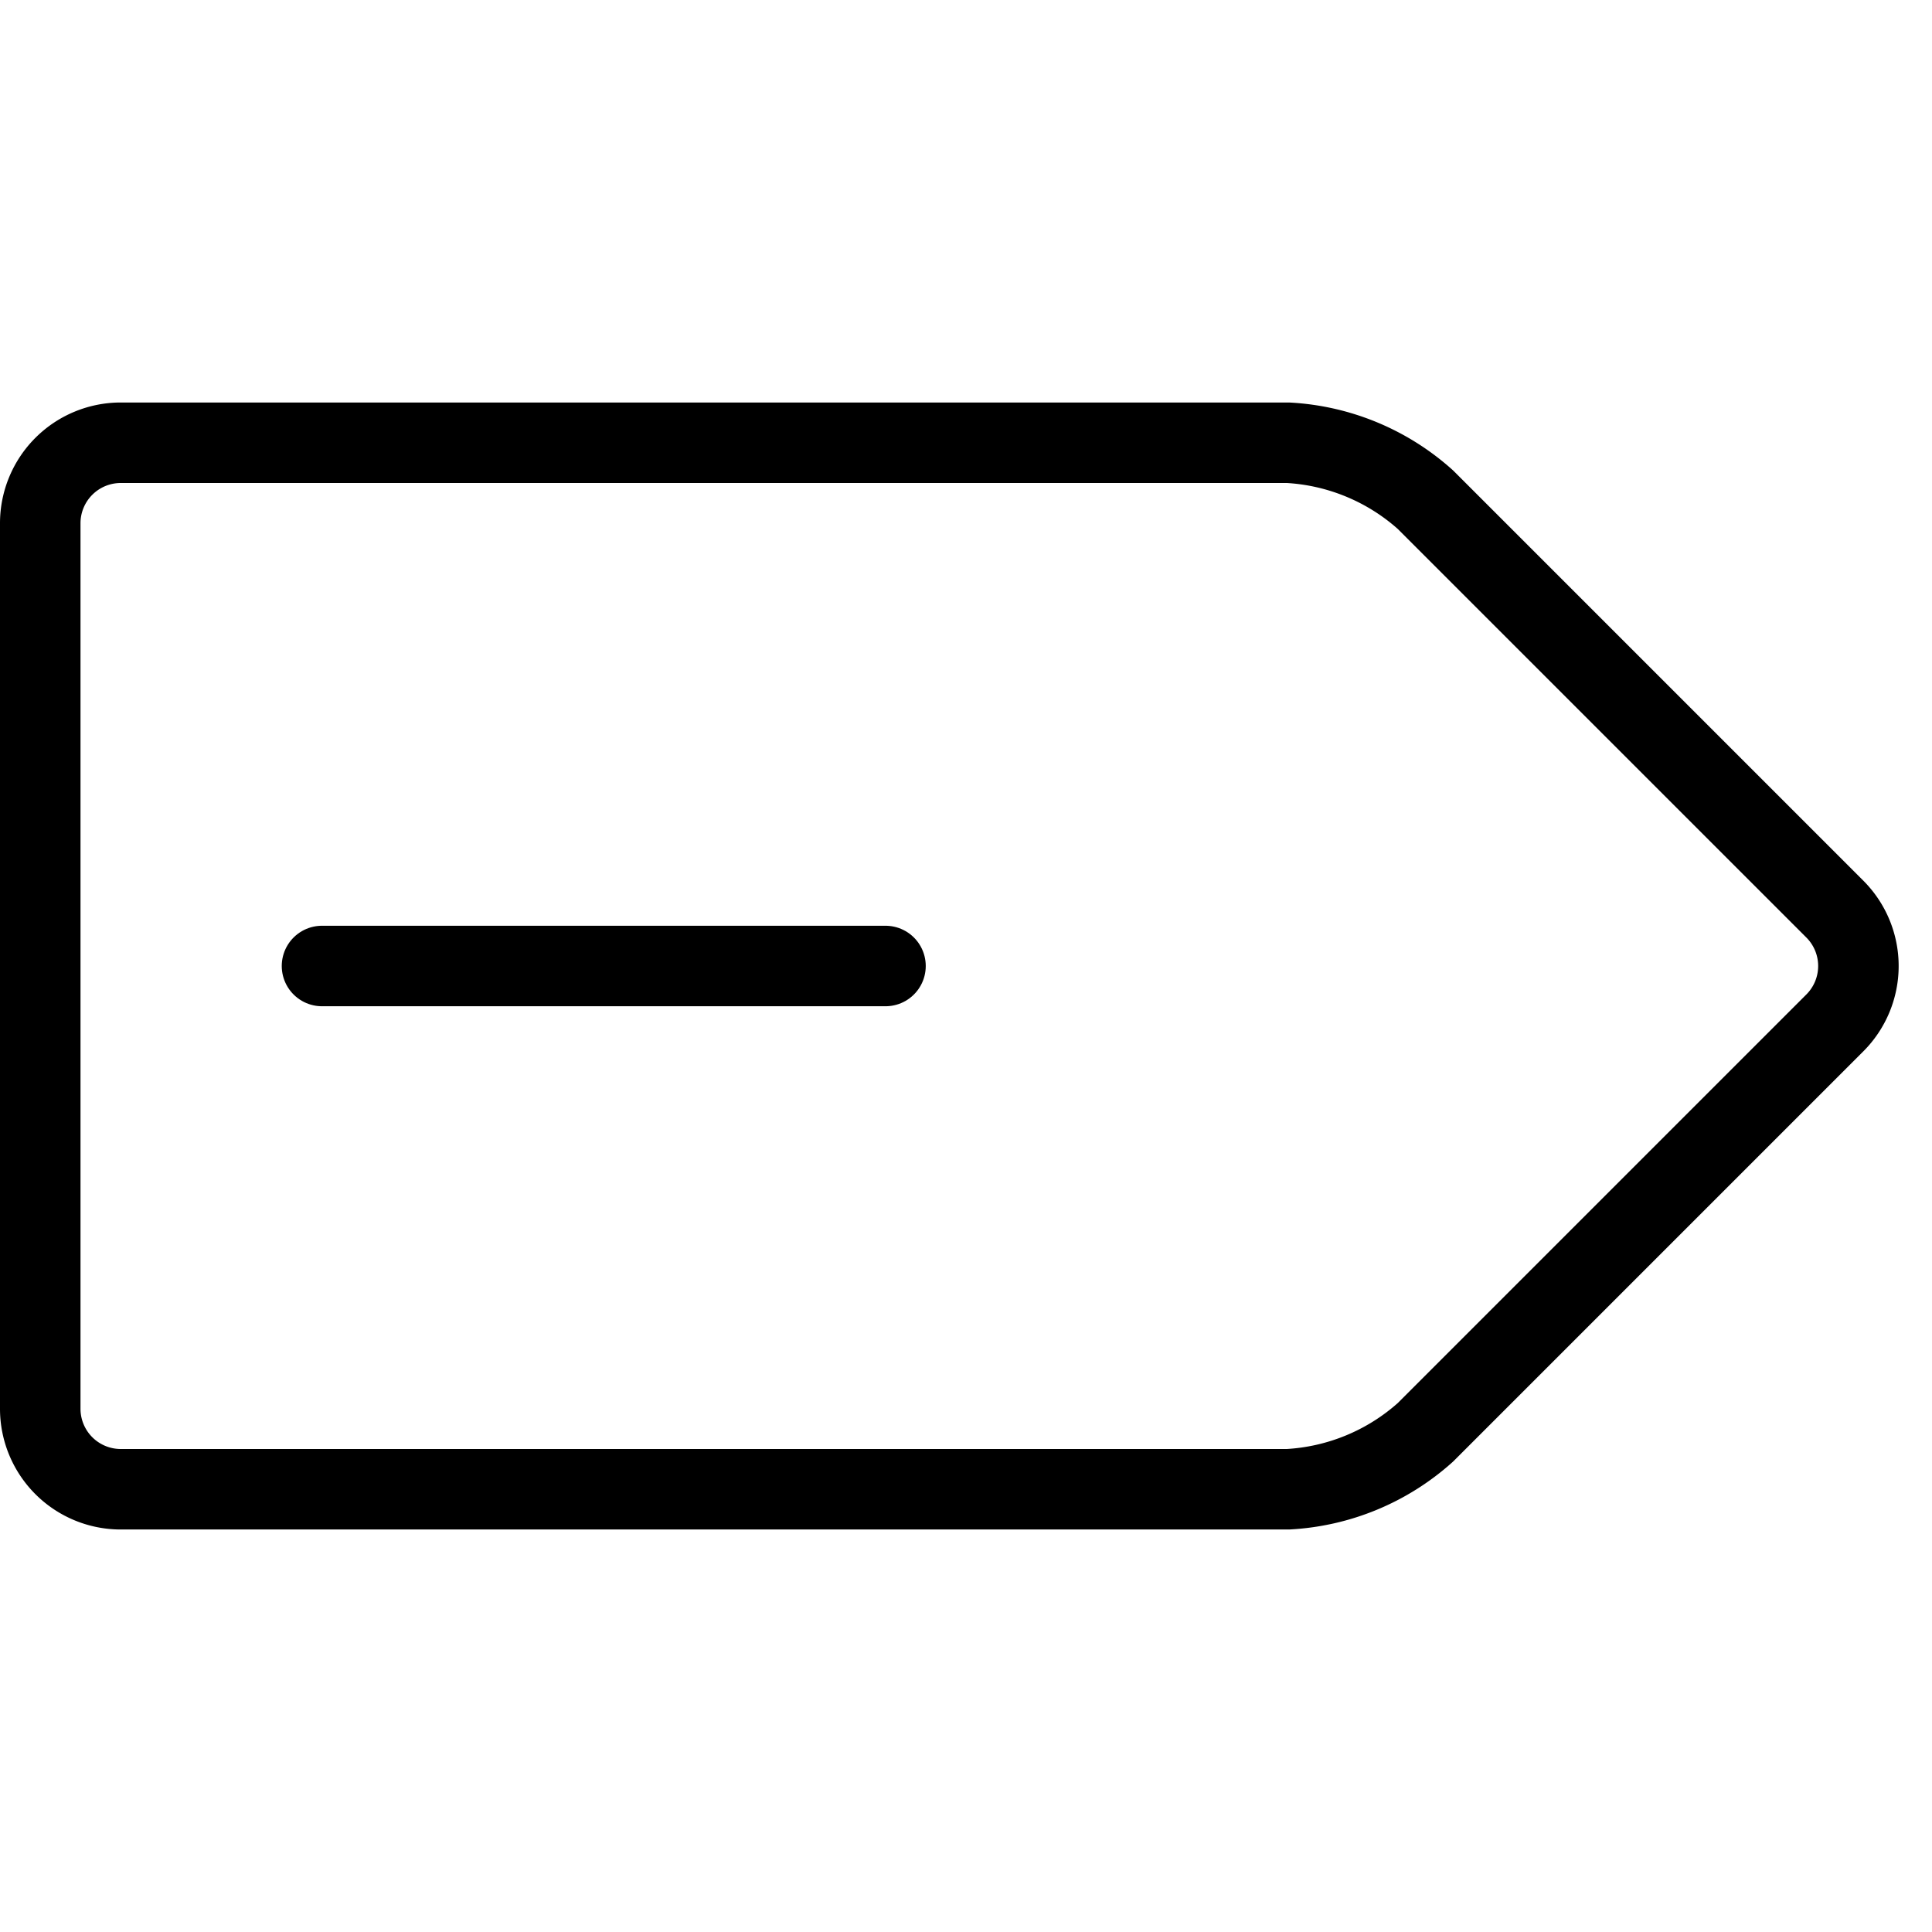
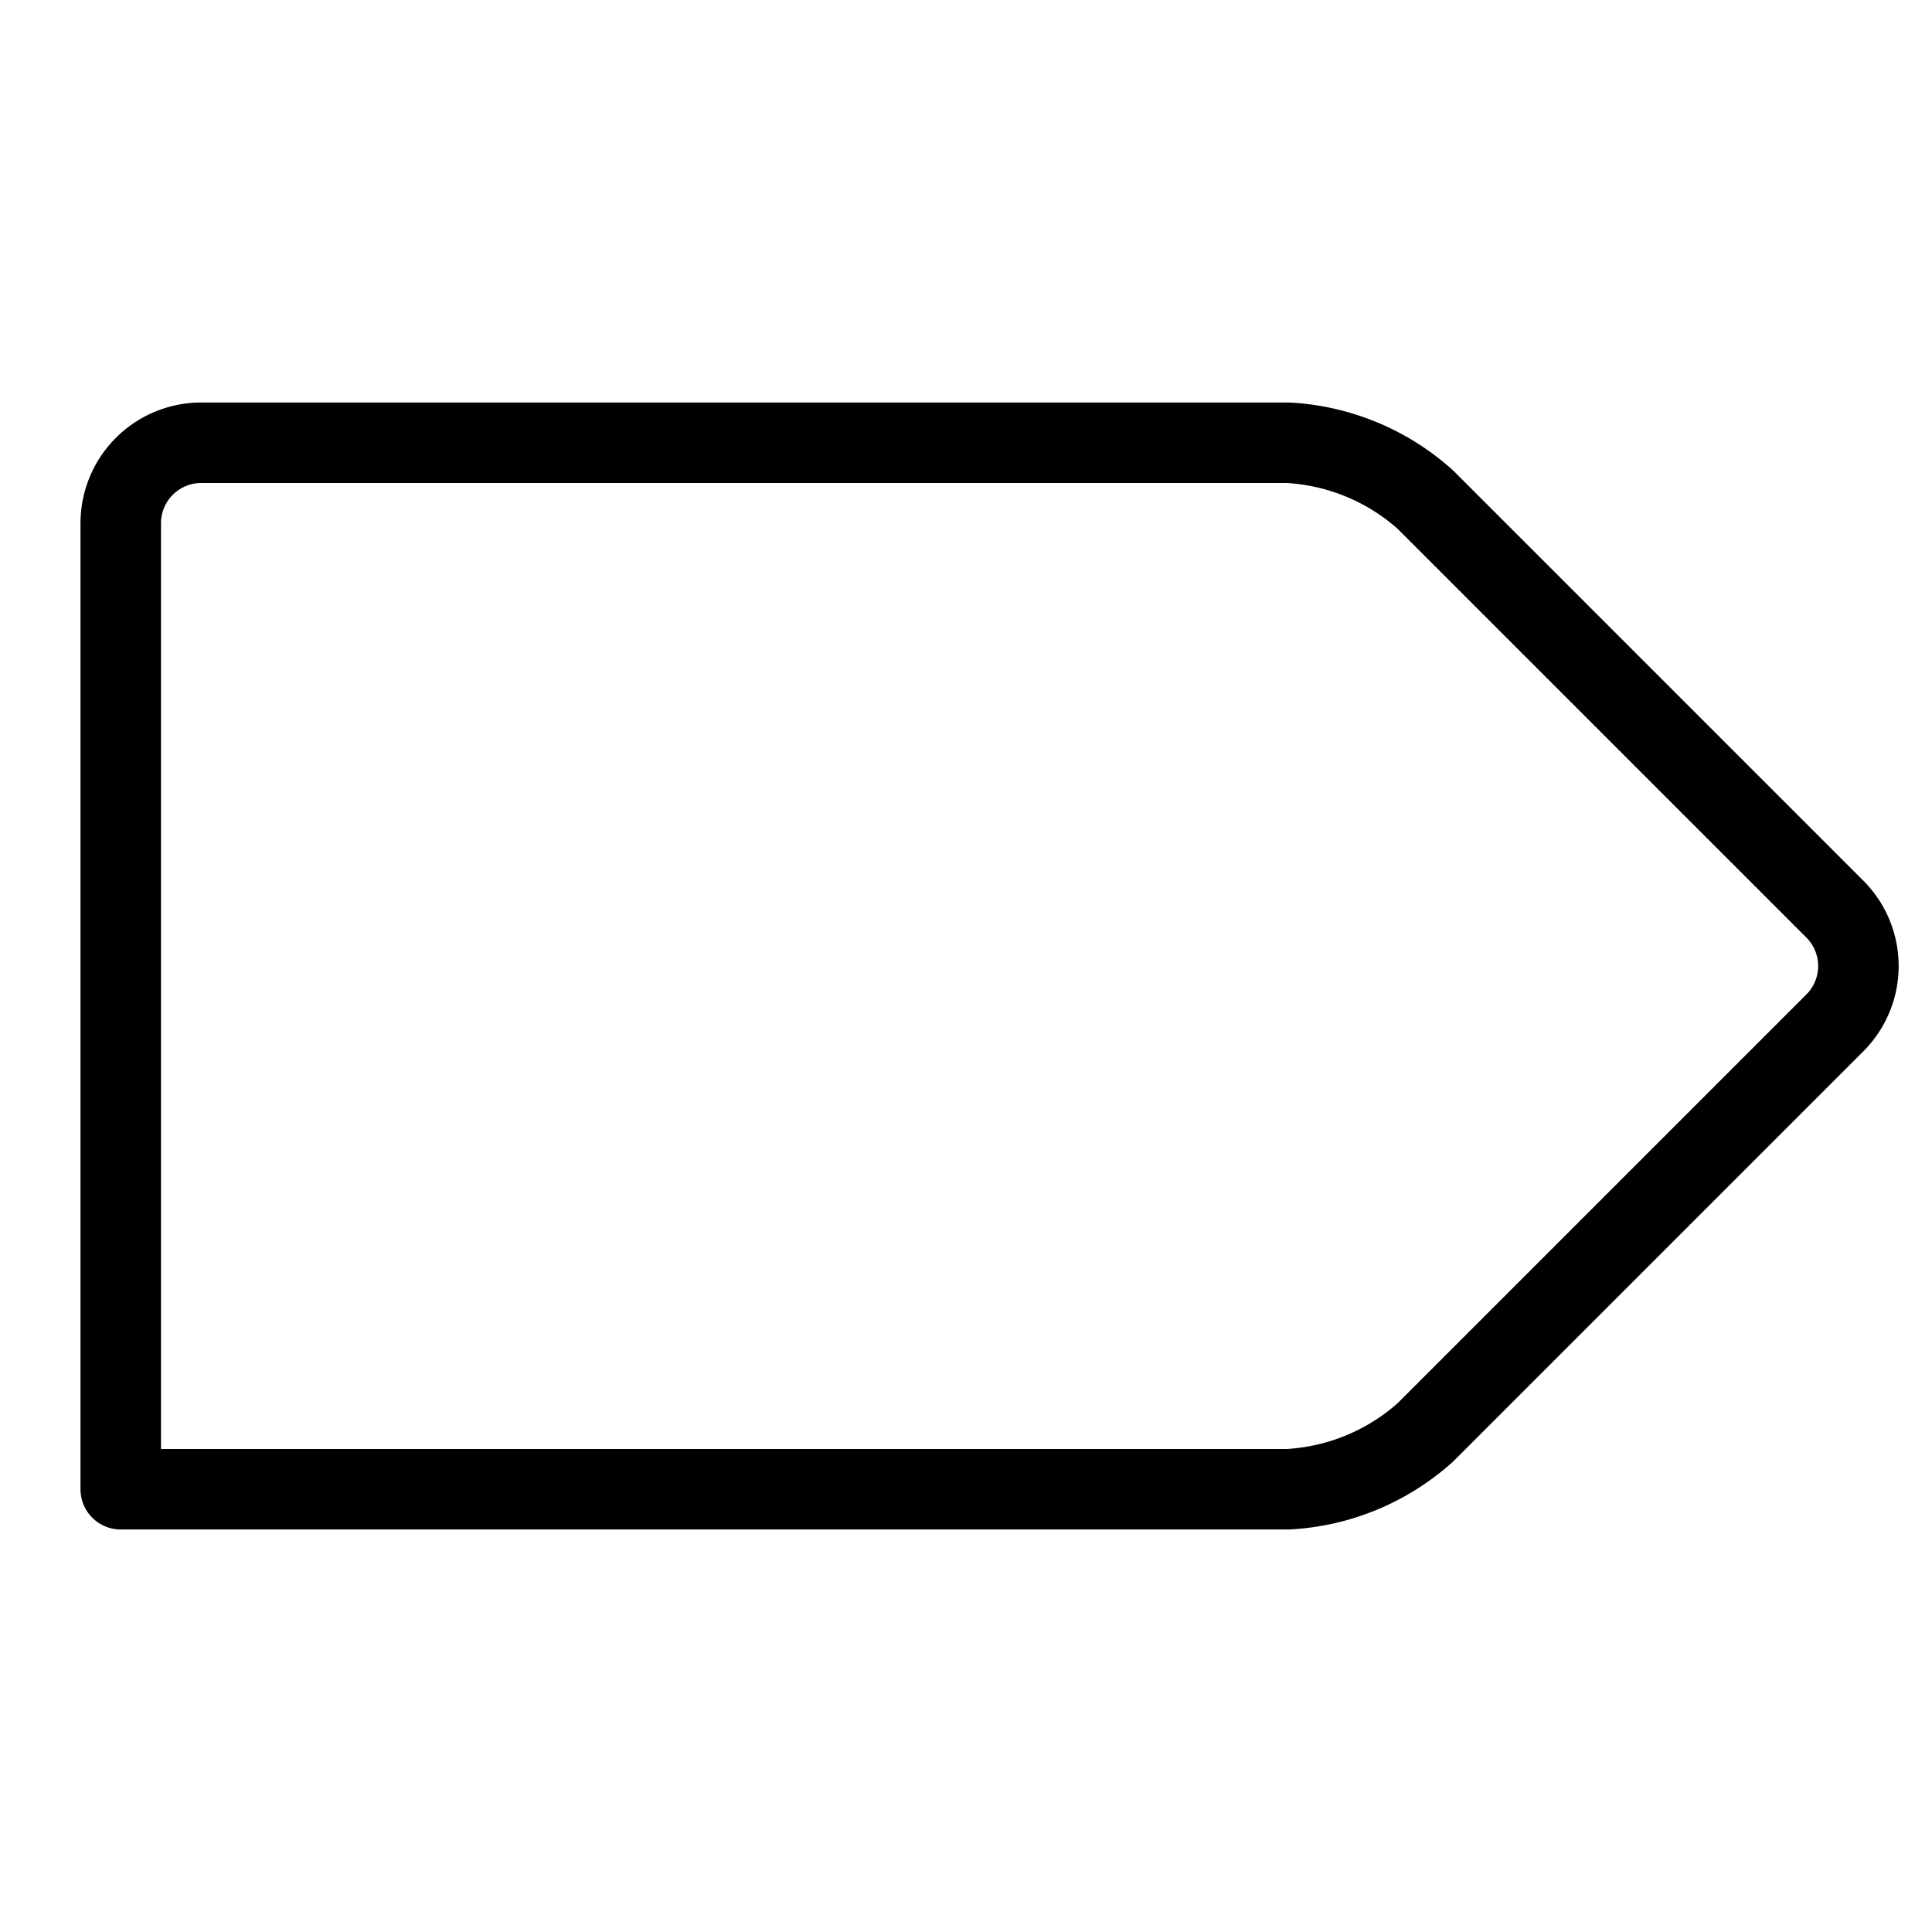
<svg xmlns="http://www.w3.org/2000/svg" viewBox="0 0 24 24">
  <g transform="matrix(1,0,0,1,0,0)">
-     <path d="M4 12L11 12" fill="none" stroke="#000000" stroke-linecap="round" stroke-linejoin="round" />
-     <path d="M17.707,17.793A2.782,2.782,0,0,1,16,18.5H1.5a1,1,0,0,1-1-1V6.5a1,1,0,0,1,1-1H16a2.782,2.782,0,0,1,1.707.707l5.086,5.086a1,1,0,0,1,0,1.414Z" fill="none" stroke="#000000" stroke-linecap="round" stroke-linejoin="round" />
+     <path d="M17.707,17.793A2.782,2.782,0,0,1,16,18.5H1.5V6.5a1,1,0,0,1,1-1H16a2.782,2.782,0,0,1,1.707.707l5.086,5.086a1,1,0,0,1,0,1.414Z" fill="none" stroke="#000000" stroke-linecap="round" stroke-linejoin="round" />
  </g>
</svg>